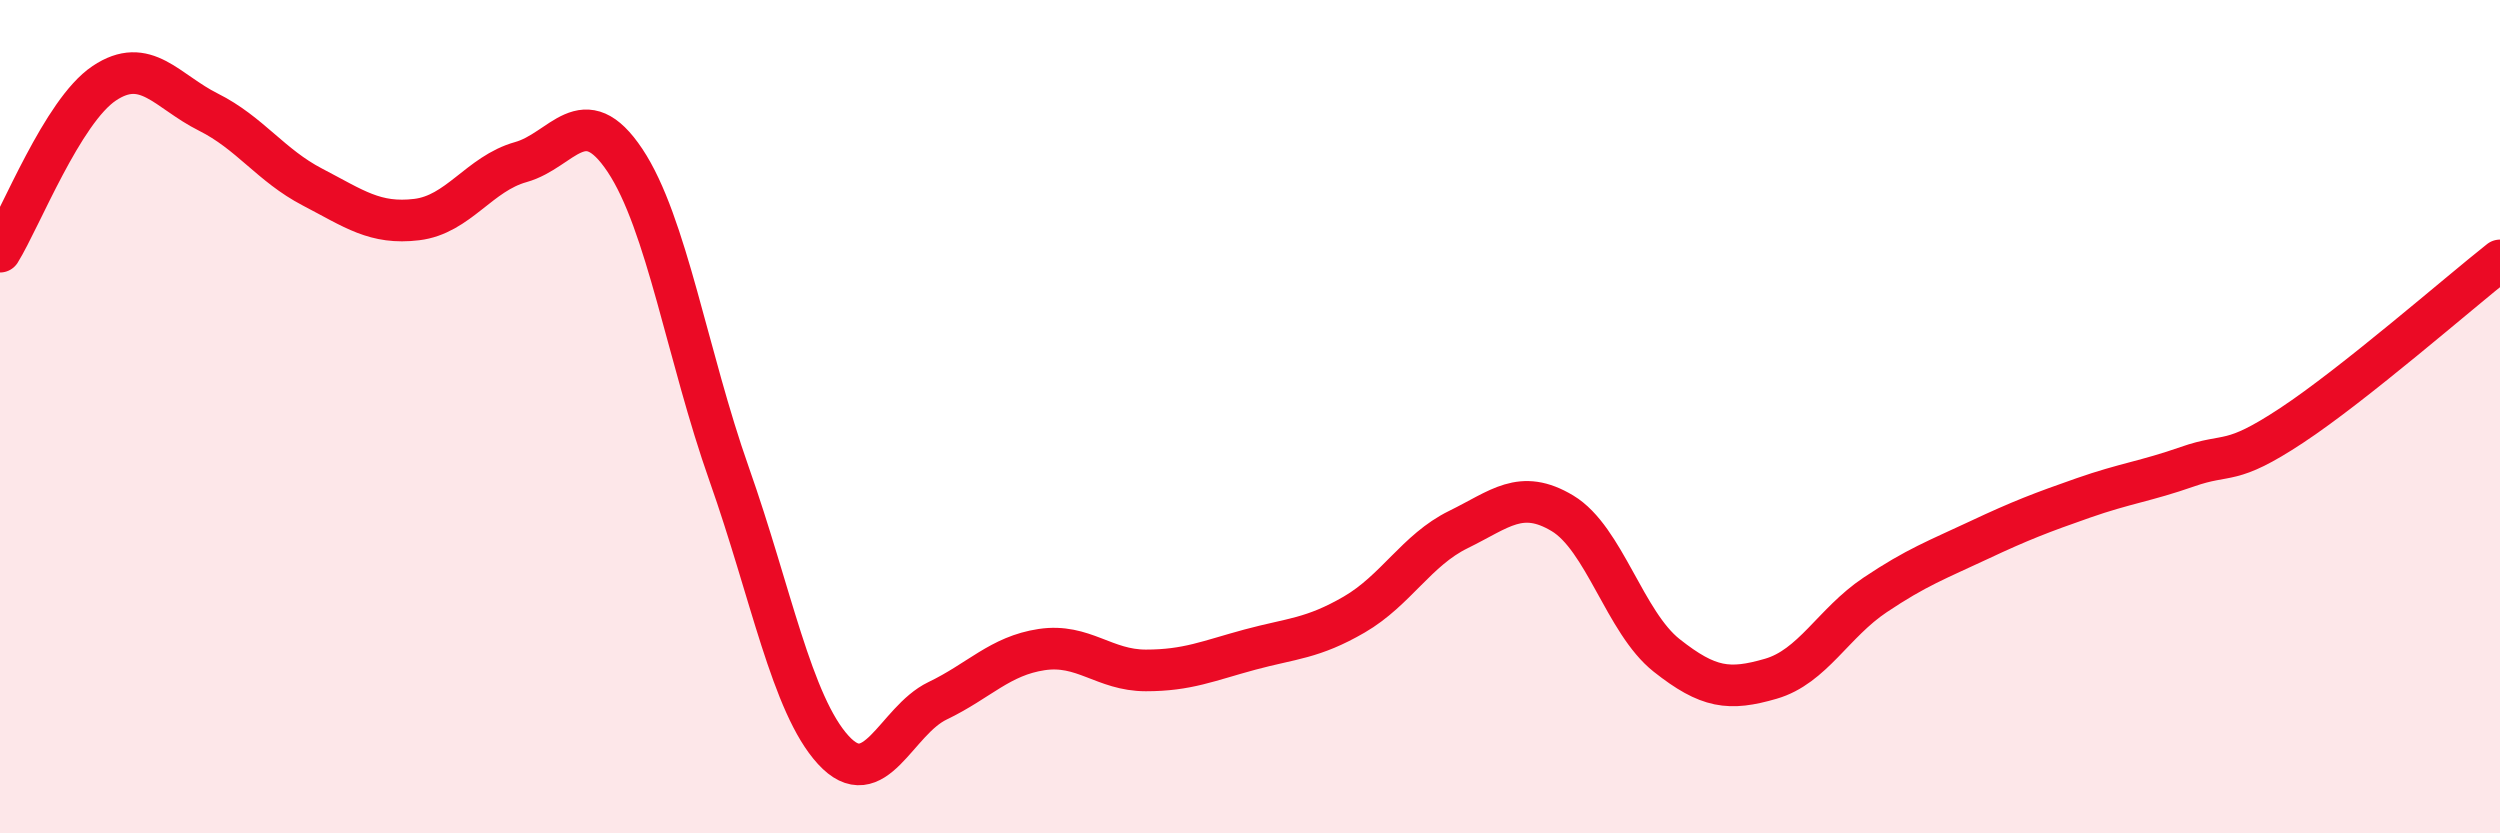
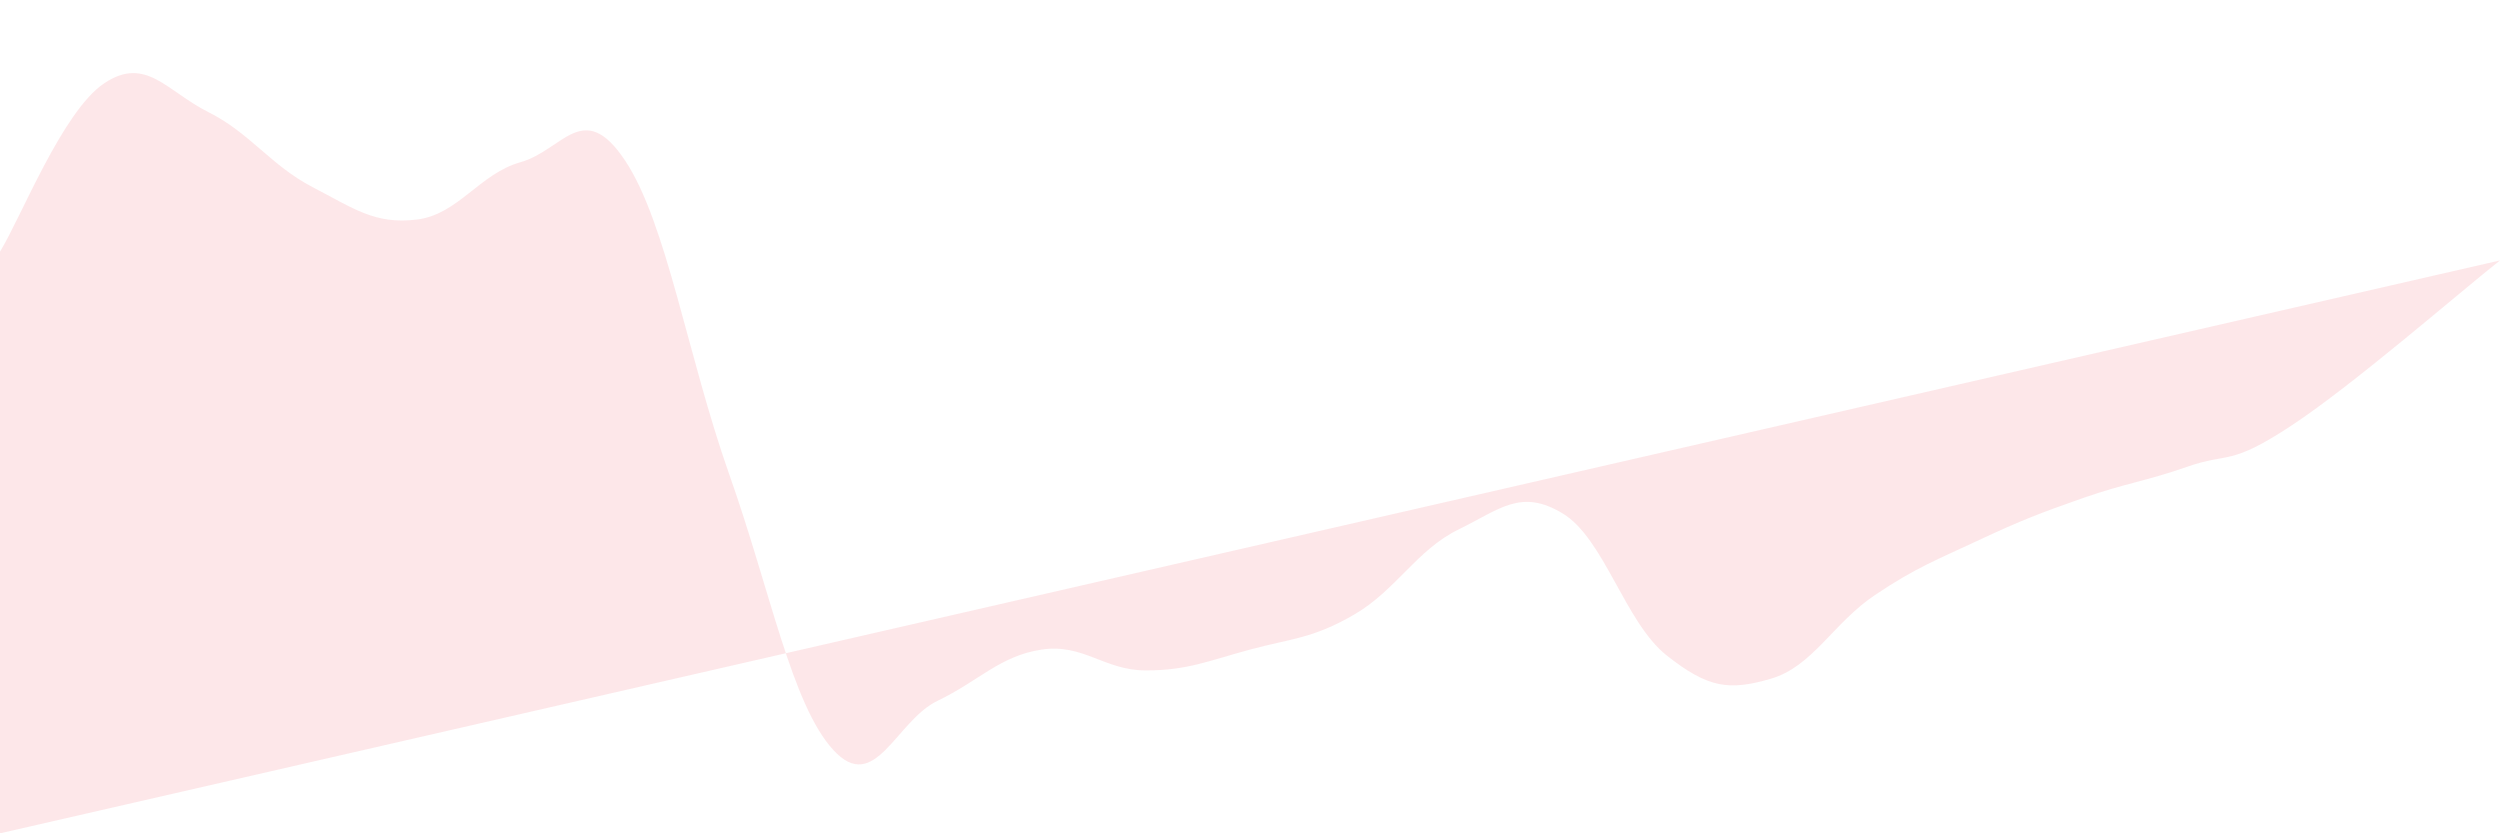
<svg xmlns="http://www.w3.org/2000/svg" width="60" height="20" viewBox="0 0 60 20">
-   <path d="M 0,6.04 C 0.5,5.23 1.5,2.67 2.5,2 C 3.5,1.33 4,2.19 5,2.69 C 6,3.19 6.5,3.97 7.5,4.49 C 8.5,5.01 9,5.39 10,5.27 C 11,5.15 11.5,4.17 12.5,3.89 C 13.5,3.61 14,2.35 15,3.85 C 16,5.35 16.5,8.55 17.5,11.38 C 18.5,14.21 19,16.91 20,18 C 21,19.09 21.5,17.3 22.5,16.82 C 23.5,16.34 24,15.74 25,15.59 C 26,15.44 26.5,16.09 27.5,16.09 C 28.5,16.09 29,15.86 30,15.59 C 31,15.32 31.5,15.33 32.5,14.75 C 33.5,14.17 34,13.2 35,12.71 C 36,12.22 36.5,11.72 37.5,12.32 C 38.5,12.92 39,14.94 40,15.73 C 41,16.52 41.5,16.58 42.5,16.29 C 43.5,16 44,14.95 45,14.28 C 46,13.61 46.5,13.43 47.5,12.96 C 48.5,12.49 49,12.3 50,11.95 C 51,11.6 51.5,11.55 52.5,11.2 C 53.5,10.85 53.5,11.2 55,10.21 C 56.5,9.22 59,7.04 60,6.25L60 20L0 20Z" fill="#EB0A25" opacity="0.1" stroke-linecap="round" stroke-linejoin="round" />
-   <path d="M 0,6.04 C 0.5,5.23 1.5,2.67 2.5,2 C 3.5,1.33 4,2.19 5,2.69 C 6,3.19 6.5,3.97 7.5,4.49 C 8.5,5.01 9,5.39 10,5.27 C 11,5.15 11.5,4.17 12.5,3.89 C 13.5,3.61 14,2.35 15,3.85 C 16,5.35 16.5,8.55 17.5,11.38 C 18.5,14.21 19,16.91 20,18 C 21,19.09 21.5,17.3 22.5,16.82 C 23.5,16.34 24,15.74 25,15.59 C 26,15.44 26.5,16.09 27.5,16.09 C 28.5,16.09 29,15.86 30,15.59 C 31,15.32 31.5,15.33 32.5,14.75 C 33.5,14.17 34,13.2 35,12.71 C 36,12.22 36.5,11.72 37.5,12.32 C 38.5,12.92 39,14.94 40,15.73 C 41,16.52 41.5,16.58 42.5,16.29 C 43.5,16 44,14.95 45,14.28 C 46,13.61 46.5,13.43 47.5,12.96 C 48.5,12.49 49,12.3 50,11.95 C 51,11.6 51.5,11.55 52.5,11.2 C 53.5,10.85 53.5,11.2 55,10.21 C 56.5,9.22 59,7.04 60,6.25" stroke="#EB0A25" stroke-width="1" fill="none" stroke-linecap="round" stroke-linejoin="round" />
+   <path d="M 0,6.04 C 0.5,5.23 1.5,2.67 2.5,2 C 3.5,1.33 4,2.19 5,2.69 C 6,3.19 6.5,3.97 7.5,4.49 C 8.5,5.01 9,5.39 10,5.27 C 11,5.15 11.5,4.17 12.5,3.89 C 13.5,3.61 14,2.35 15,3.85 C 16,5.35 16.5,8.55 17.5,11.38 C 18.5,14.21 19,16.91 20,18 C 21,19.09 21.5,17.3 22.5,16.82 C 23.5,16.34 24,15.74 25,15.59 C 26,15.44 26.5,16.09 27.5,16.09 C 28.5,16.09 29,15.86 30,15.59 C 31,15.32 31.5,15.33 32.5,14.75 C 33.5,14.17 34,13.2 35,12.71 C 36,12.22 36.5,11.72 37.5,12.32 C 38.5,12.92 39,14.94 40,15.73 C 41,16.52 41.5,16.58 42.5,16.29 C 43.5,16 44,14.95 45,14.28 C 46,13.61 46.5,13.43 47.5,12.96 C 48.5,12.49 49,12.3 50,11.95 C 51,11.6 51.5,11.55 52.5,11.2 C 53.5,10.85 53.5,11.2 55,10.21 C 56.5,9.22 59,7.04 60,6.25L0 20Z" fill="#EB0A25" opacity="0.1" stroke-linecap="round" stroke-linejoin="round" />
</svg>